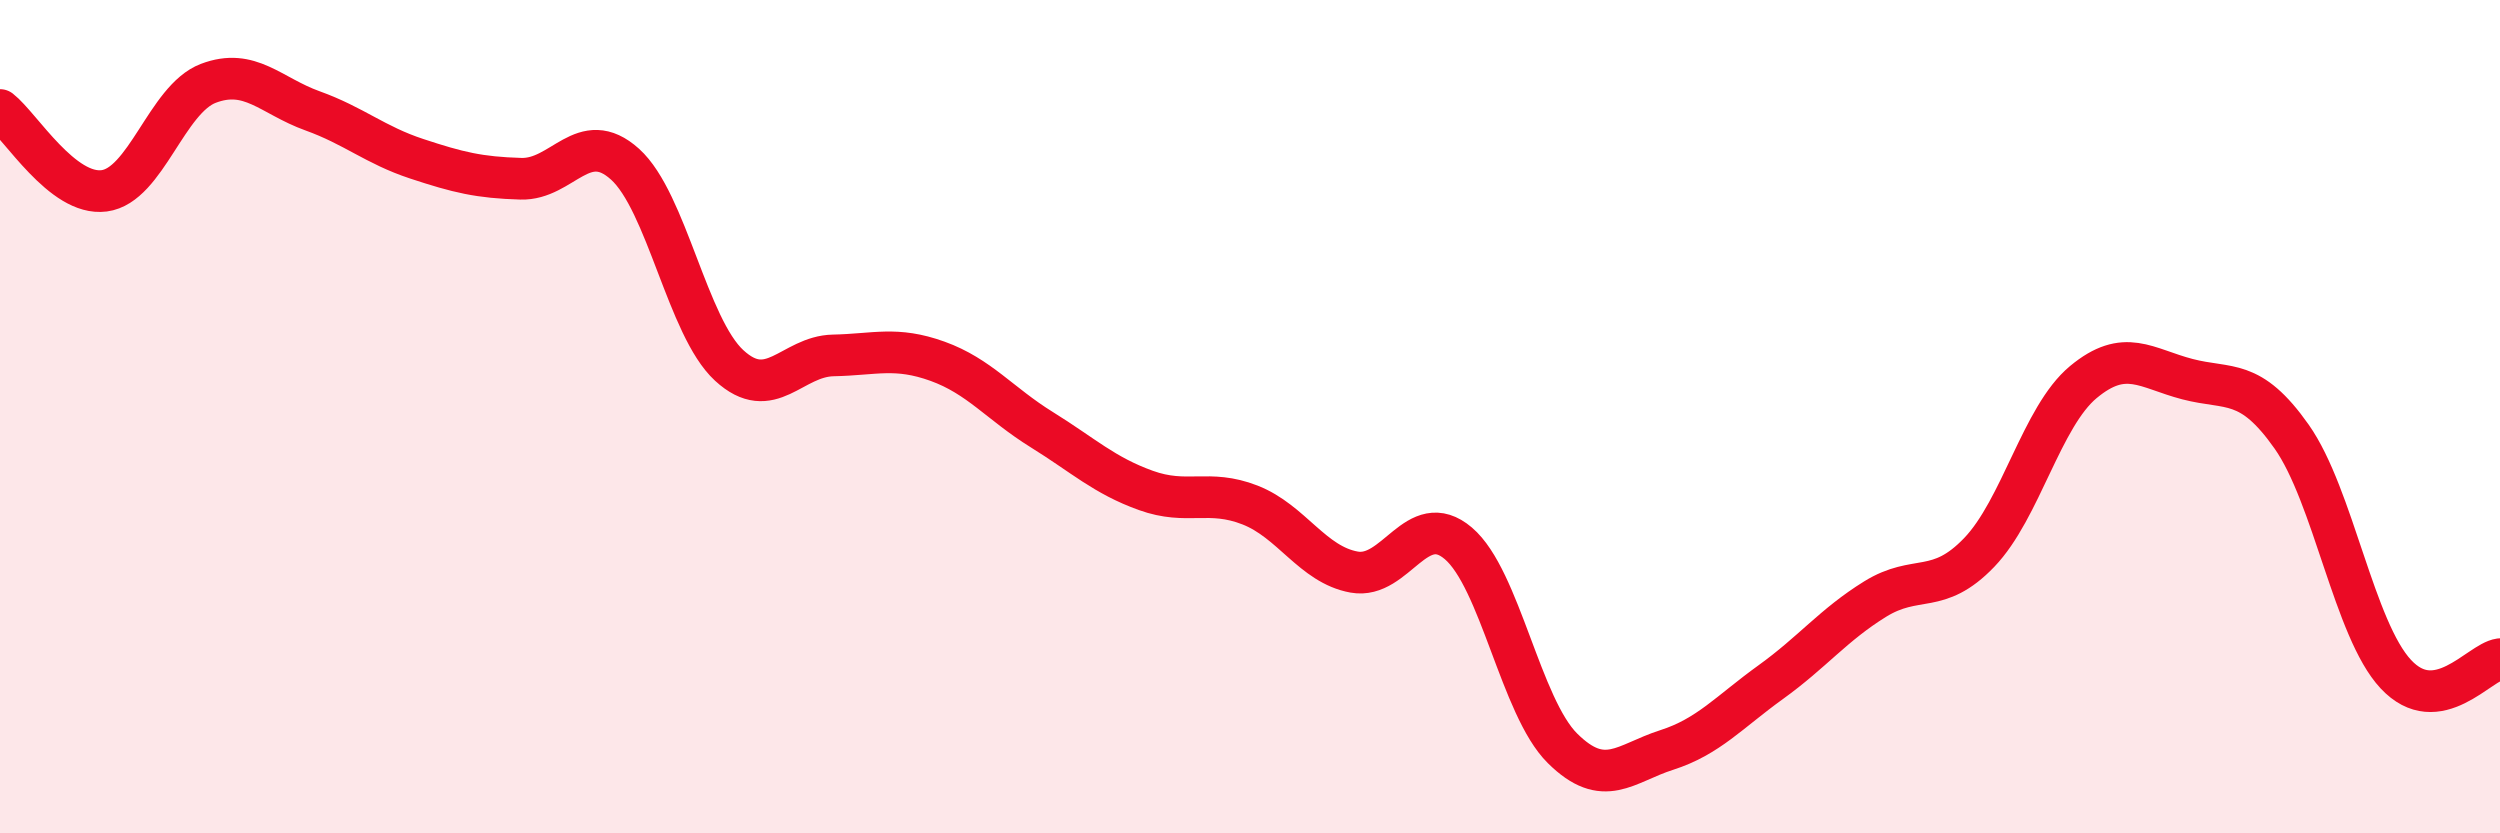
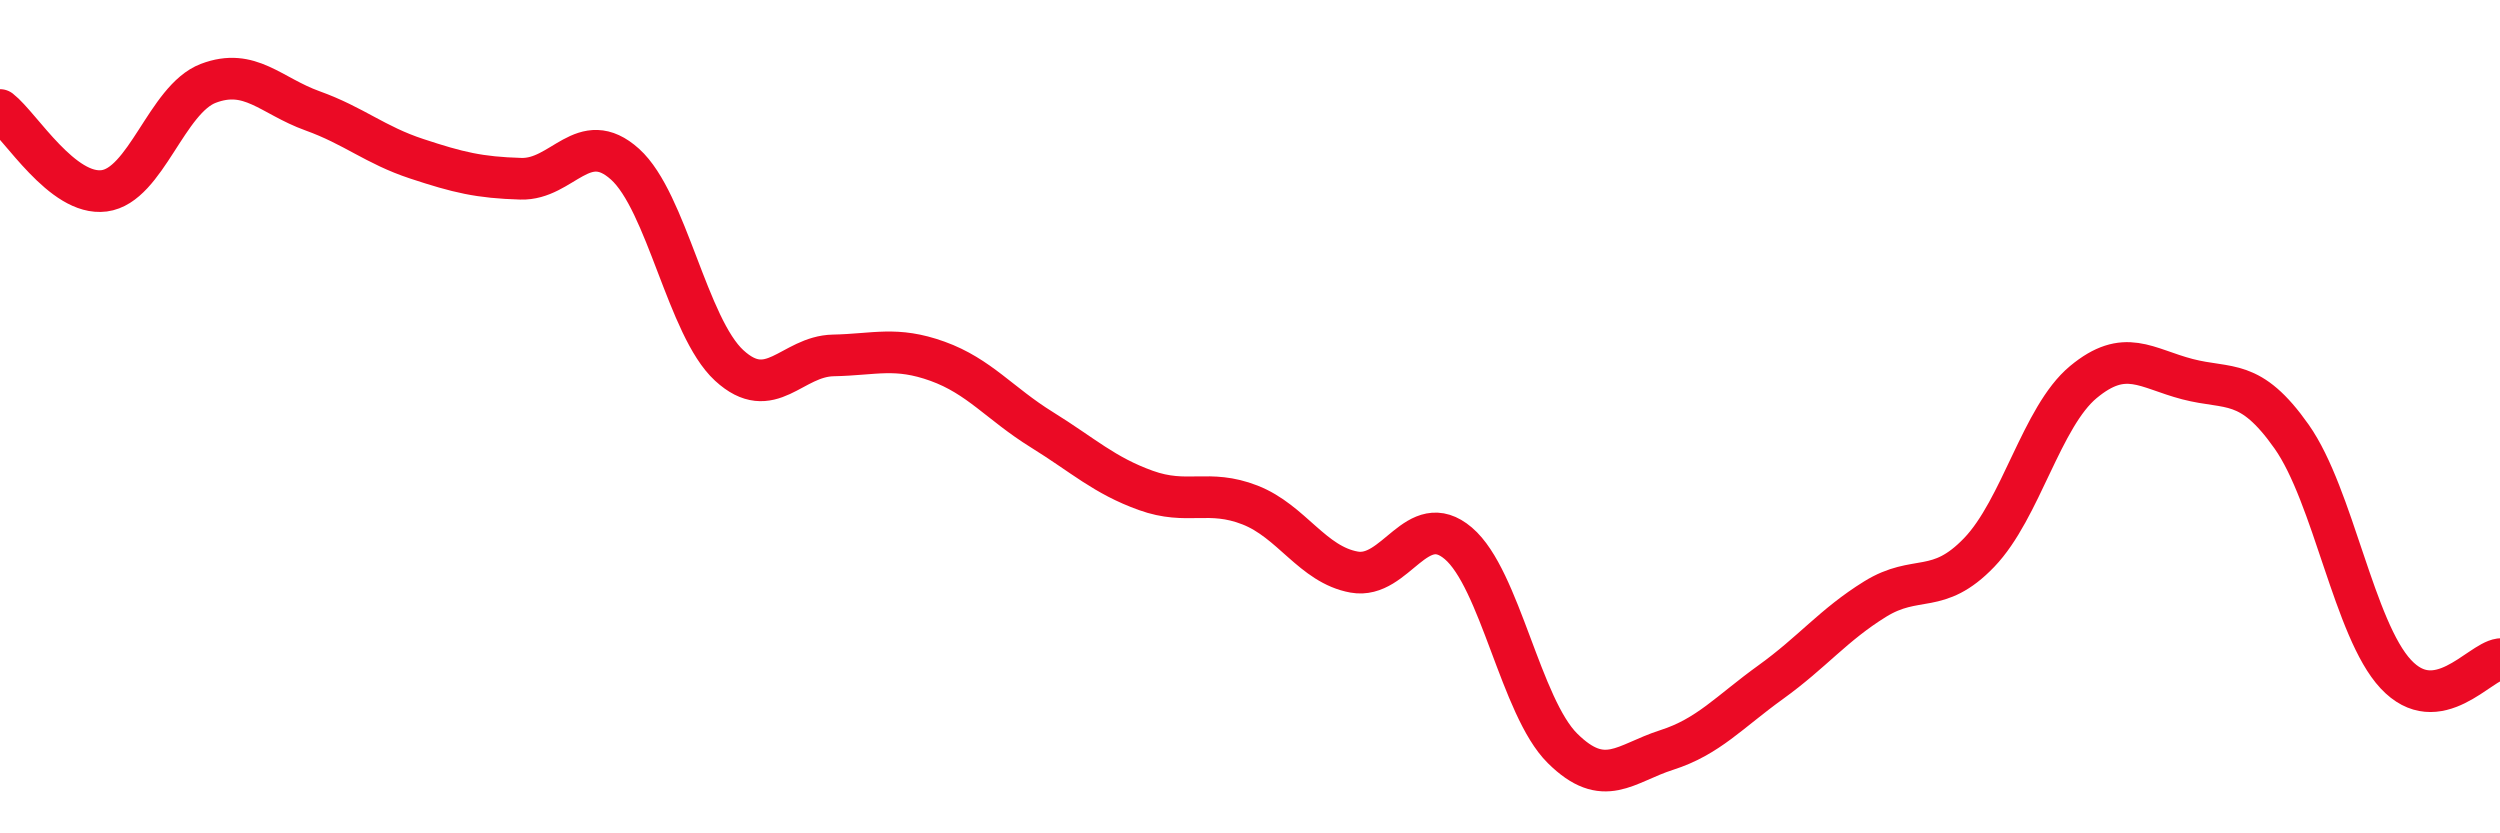
<svg xmlns="http://www.w3.org/2000/svg" width="60" height="20" viewBox="0 0 60 20">
-   <path d="M 0,2.64 C 0.5,3.03 1.5,4.71 2.5,4.58 C 3.5,4.45 4,2.38 5,2 C 6,1.62 6.5,2.3 7.5,2.66 C 8.5,3.02 9,3.48 10,3.81 C 11,4.14 11.5,4.26 12.5,4.29 C 13.5,4.32 14,3.04 15,3.94 C 16,4.84 16.5,7.85 17.5,8.77 C 18.5,9.69 19,8.55 20,8.53 C 21,8.51 21.5,8.31 22.5,8.67 C 23.5,9.03 24,9.69 25,10.31 C 26,10.93 26.5,11.41 27.5,11.77 C 28.5,12.13 29,11.73 30,12.12 C 31,12.51 31.5,13.55 32.5,13.73 C 33.5,13.91 34,12.19 35,13.04 C 36,13.89 36.5,16.97 37.5,17.96 C 38.5,18.95 39,18.32 40,18 C 41,17.68 41.5,17.09 42.5,16.37 C 43.5,15.65 44,15 45,14.38 C 46,13.76 46.5,14.3 47.5,13.26 C 48.5,12.22 49,10 50,9.17 C 51,8.34 51.5,8.84 52.5,9.1 C 53.5,9.36 54,9.06 55,10.48 C 56,11.9 56.5,15.11 57.5,16.18 C 58.5,17.25 59.5,15.89 60,15.82L60 20L0 20Z" fill="#EB0A25" opacity="0.1" stroke-linecap="round" stroke-linejoin="round" />
  <path d="M 0,2.64 C 0.5,3.03 1.5,4.71 2.5,4.58 C 3.5,4.45 4,2.38 5,2 C 6,1.62 6.5,2.3 7.5,2.66 C 8.5,3.02 9,3.48 10,3.81 C 11,4.14 11.5,4.26 12.5,4.29 C 13.5,4.32 14,3.04 15,3.94 C 16,4.84 16.5,7.85 17.5,8.77 C 18.5,9.69 19,8.55 20,8.53 C 21,8.51 21.5,8.31 22.5,8.67 C 23.5,9.03 24,9.69 25,10.31 C 26,10.93 26.5,11.41 27.5,11.77 C 28.5,12.13 29,11.73 30,12.12 C 31,12.51 31.5,13.55 32.5,13.73 C 33.5,13.91 34,12.19 35,13.04 C 36,13.89 36.5,16.97 37.5,17.96 C 38.5,18.95 39,18.32 40,18 C 41,17.68 41.5,17.09 42.5,16.37 C 43.5,15.65 44,15 45,14.38 C 46,13.76 46.5,14.3 47.5,13.26 C 48.5,12.22 49,10 50,9.17 C 51,8.34 51.5,8.84 52.5,9.1 C 53.5,9.36 54,9.06 55,10.48 C 56,11.9 56.5,15.11 57.5,16.18 C 58.5,17.25 59.5,15.89 60,15.82" stroke="#EB0A25" stroke-width="1" fill="none" stroke-linecap="round" stroke-linejoin="round" />
</svg>